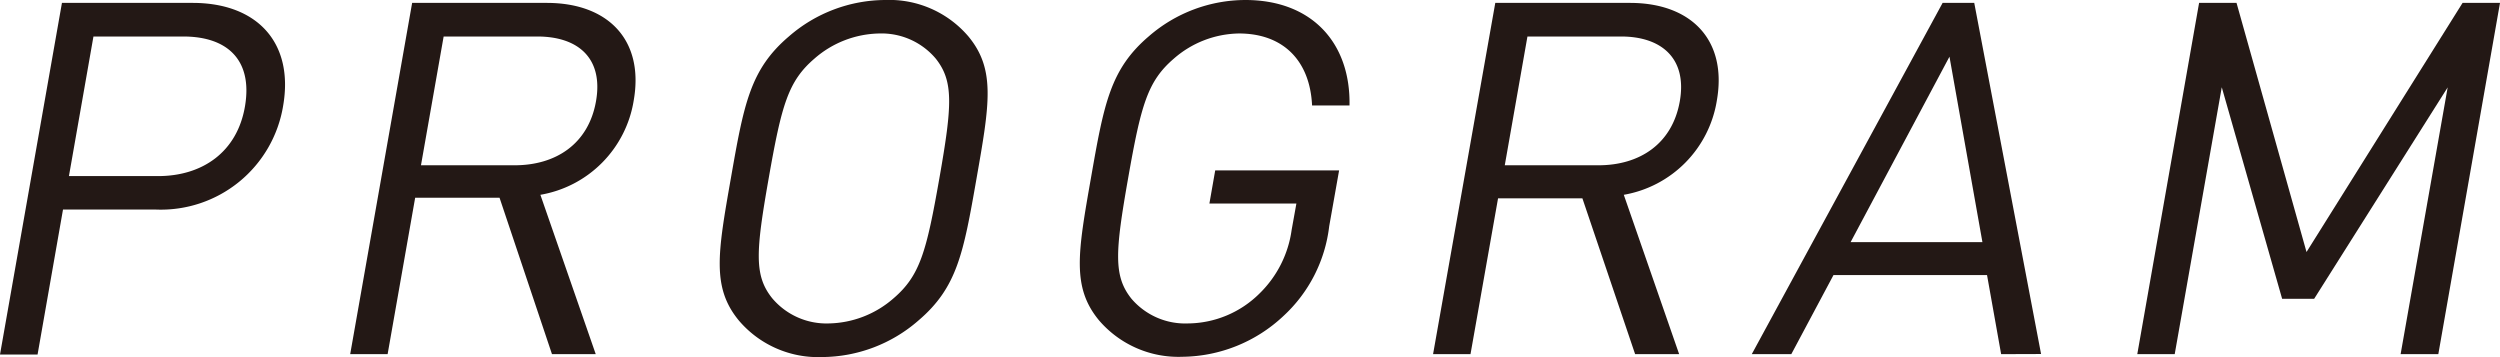
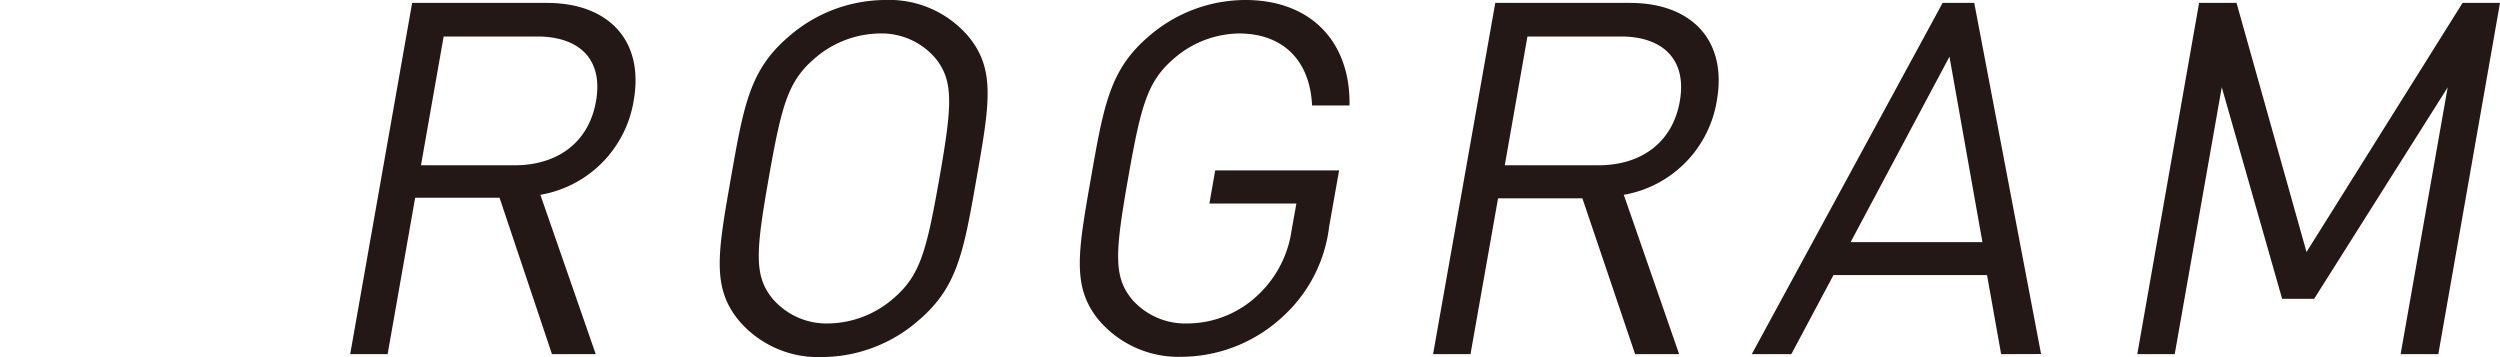
<svg xmlns="http://www.w3.org/2000/svg" viewBox="0 0 189.68 27.09">
  <defs>
    <style>.cls-1{fill:#231815;}</style>
  </defs>
  <title>アセット 18</title>
  <g id="レイヤー_2" data-name="レイヤー 2">
    <g id="レイヤー_1-2" data-name="レイヤー 1">
-       <path class="cls-1" d="M11.85,15.9H4.78l-1.93,11H0L4.7.22h9.92c4.87,0,7.7,3,6.86,7.82A9.4,9.4,0,0,1,11.85,15.9ZM13.91,2.77H7.09L5.23,13.36H12c3.33,0,6-1.8,6.59-5.31S17.24,2.77,13.91,2.77Z" />
      <path class="cls-1" d="M41.88,26.87,37.9,15H31.5L29.41,26.87H26.57L31.27.22H41.49c4.64,0,7.4,2.81,6.59,7.41A8.65,8.65,0,0,1,41,14.78l4.2,12.09Zm-1.1-24.1H33.66l-1.72,9.77h7.11c3.11,0,5.6-1.61,6.17-4.86S43.88,2.77,40.77,2.77Z" />
      <path class="cls-1" d="M69.68,24.32a11.2,11.2,0,0,1-7.3,2.77,7.89,7.89,0,0,1-6.32-2.77c-2.07-2.51-1.6-5.13-.61-10.78s1.46-8.27,4.41-10.78A11.2,11.2,0,0,1,67.16,0a7.89,7.89,0,0,1,6.32,2.77c2.07,2.51,1.6,5.13.61,10.78S72.63,21.81,69.68,24.32ZM71,4.45a5.38,5.38,0,0,0-4.27-1.91,7.67,7.67,0,0,0-4.94,1.91c-2,1.72-2.49,3.52-3.47,9.09s-1.11,7.37.27,9.09a5.38,5.38,0,0,0,4.27,1.91,7.67,7.67,0,0,0,4.94-1.91c2-1.72,2.49-3.52,3.47-9.09S72.36,6.17,71,4.45Z" />
      <path class="cls-1" d="M97.35,24a11.36,11.36,0,0,1-7.65,3.07,7.94,7.94,0,0,1-6.32-2.77c-2.07-2.51-1.6-5.13-.61-10.78s1.46-8.27,4.41-10.78A11.2,11.2,0,0,1,94.48,0c5.09,0,8,3.29,7.91,8H99.55C99.39,4.6,97.36,2.54,94,2.54a7.67,7.67,0,0,0-4.94,1.91c-2,1.72-2.49,3.52-3.47,9.09s-1.12,7.41.26,9.13a5.36,5.36,0,0,0,4.27,1.87,7.79,7.79,0,0,0,5.45-2.28A8.32,8.32,0,0,0,98,17.44l.36-2H91.76l.44-2.51h9.4l-.75,4.23A11,11,0,0,1,97.35,24Z" />
      <path class="cls-1" d="M124.06,26.87l-4-11.82h-6.4l-2.09,11.82h-2.84L113.45.22h10.22c4.64,0,7.4,2.81,6.59,7.41a8.65,8.65,0,0,1-7.06,7.15l4.2,12.09ZM123,2.77h-7.11l-1.72,9.77h7.11c3.11,0,5.6-1.61,6.17-4.86S126.06,2.77,123,2.77Z" />
      <path class="cls-1" d="M151.83,26.87l-1.07-6H139.11l-3.2,6h-3L147.39.22h2.4l5.07,26.64ZM147.91,4.3l-7.5,14.07h10Z" />
      <path class="cls-1" d="M182.14,26.87l3.57-20.24L175.58,22.67h-2.43L168.57,6.62,165,26.87h-2.84L166.85.22h2.84L175,19.12,186.84.22h2.84L185,26.87Z" />
    </g>
  </g>
</svg>